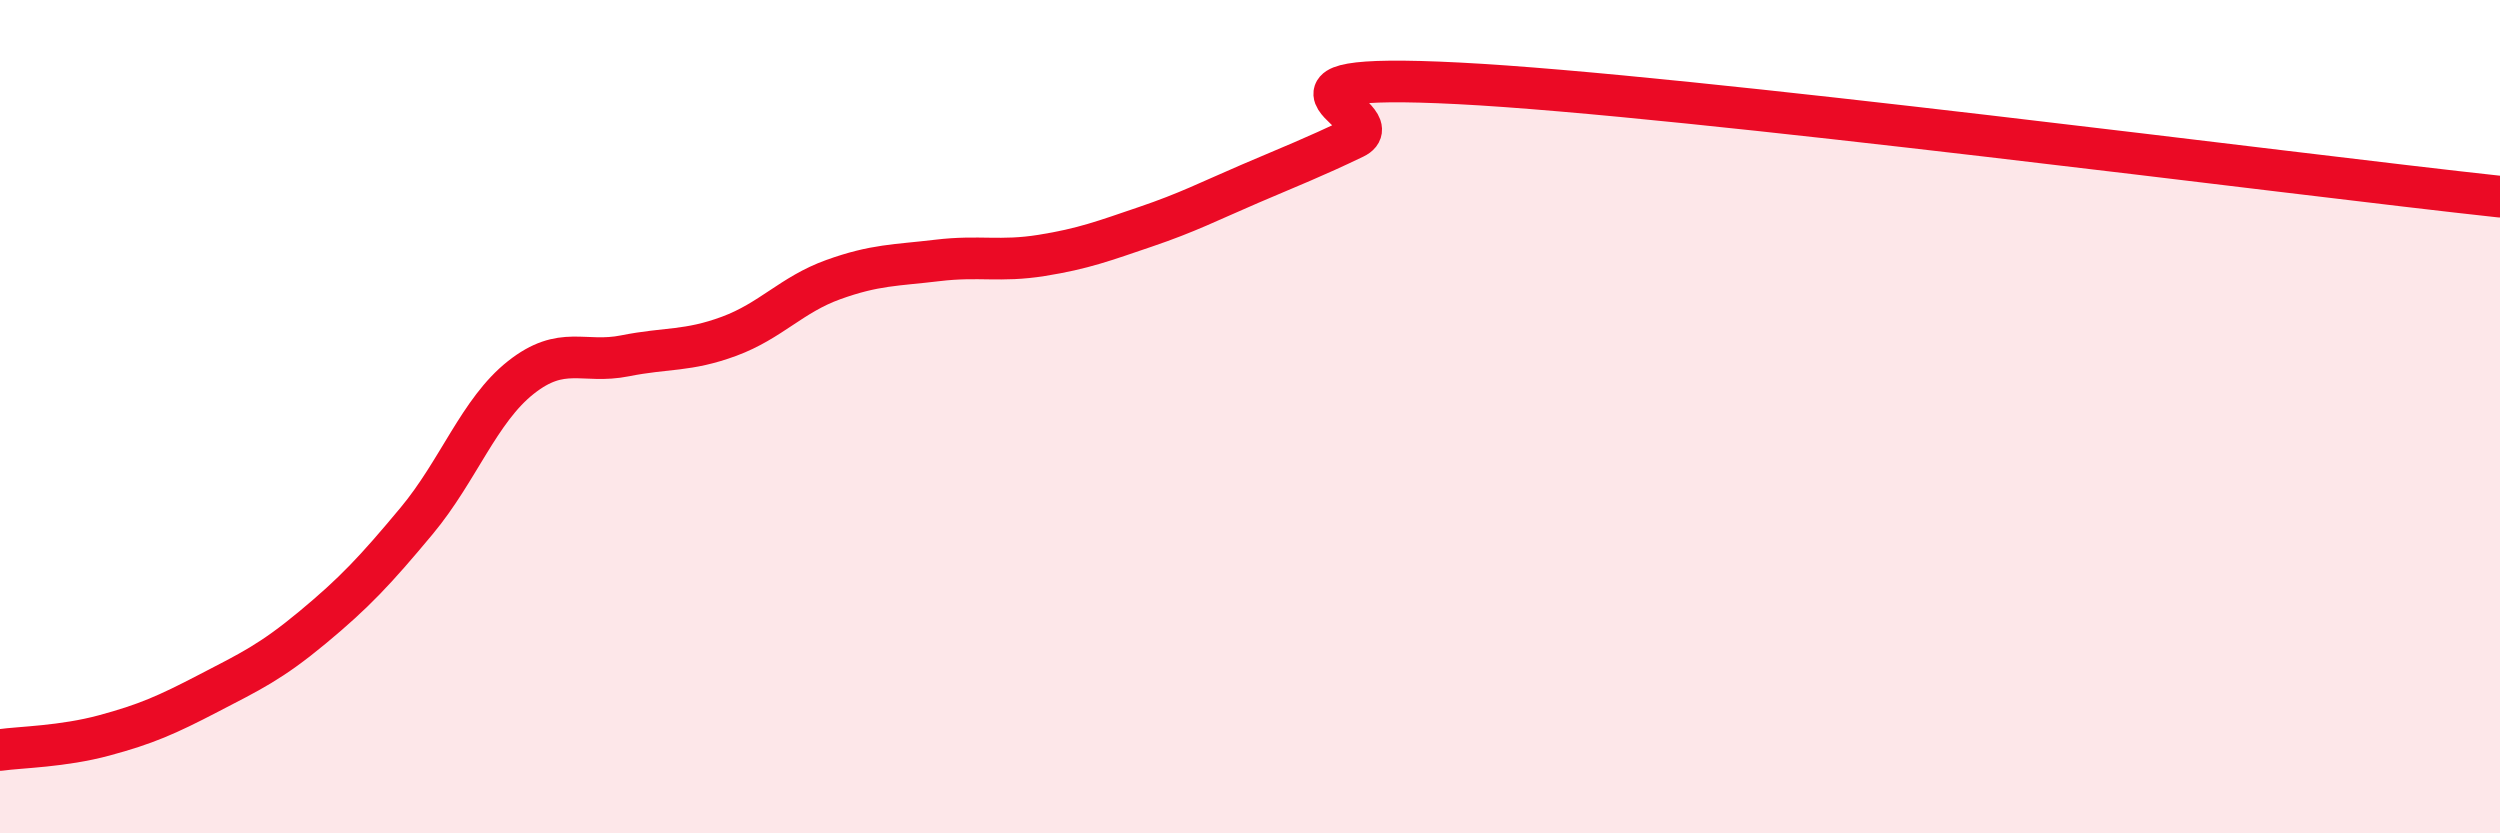
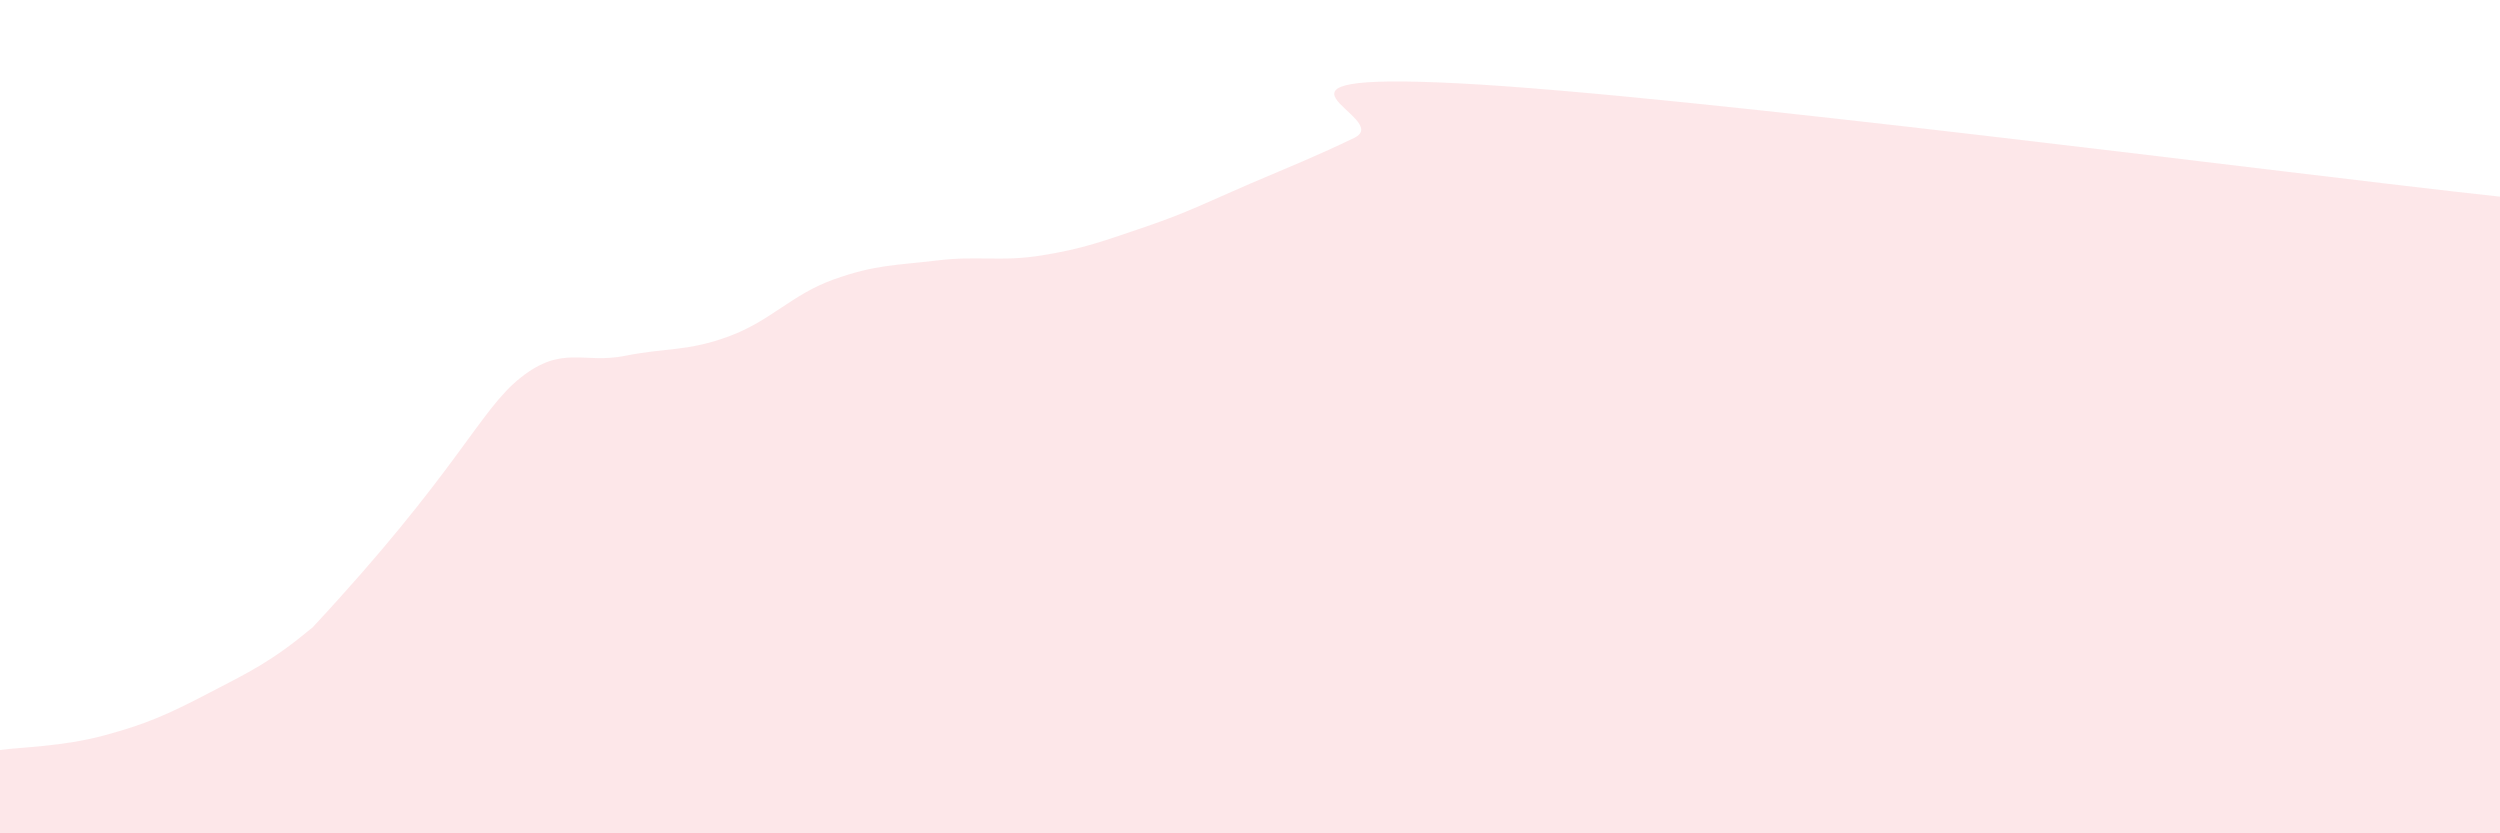
<svg xmlns="http://www.w3.org/2000/svg" width="60" height="20" viewBox="0 0 60 20">
-   <path d="M 0,18 C 0.5,17.93 1.5,17.92 2.5,17.65 C 3.5,17.38 4,17.16 5,16.64 C 6,16.12 6.5,15.89 7.5,15.06 C 8.5,14.23 9,13.7 10,12.5 C 11,11.3 11.5,9.85 12.5,9.06 C 13.5,8.27 14,8.74 15,8.54 C 16,8.34 16.5,8.44 17.5,8.07 C 18.5,7.7 19,7.07 20,6.71 C 21,6.35 21.5,6.37 22.5,6.25 C 23.5,6.13 24,6.29 25,6.13 C 26,5.97 26.5,5.78 27.5,5.44 C 28.5,5.1 29,4.84 30,4.41 C 31,3.98 31.5,3.79 32.5,3.31 C 33.5,2.83 29.5,1.72 35,2 C 40.5,2.28 55,4.18 60,4.72L60 20L0 20Z" fill="#EB0A25" opacity="0.1" stroke-linecap="round" stroke-linejoin="round" />
-   <path d="M 0,18 C 0.5,17.93 1.5,17.92 2.5,17.65 C 3.5,17.38 4,17.16 5,16.64 C 6,16.12 6.5,15.89 7.5,15.06 C 8.5,14.23 9,13.7 10,12.5 C 11,11.3 11.5,9.85 12.5,9.06 C 13.5,8.27 14,8.74 15,8.54 C 16,8.34 16.5,8.44 17.5,8.07 C 18.5,7.7 19,7.07 20,6.71 C 21,6.35 21.5,6.37 22.5,6.25 C 23.5,6.13 24,6.29 25,6.13 C 26,5.97 26.5,5.78 27.5,5.44 C 28.5,5.1 29,4.84 30,4.41 C 31,3.98 31.5,3.79 32.5,3.31 C 33.5,2.83 29.5,1.72 35,2 C 40.5,2.28 55,4.18 60,4.72" stroke="#EB0A25" stroke-width="1" fill="none" stroke-linecap="round" stroke-linejoin="round" />
+   <path d="M 0,18 C 0.5,17.93 1.5,17.92 2.5,17.65 C 3.5,17.38 4,17.16 5,16.64 C 6,16.12 6.5,15.89 7.5,15.06 C 11,11.3 11.5,9.85 12.5,9.06 C 13.5,8.27 14,8.74 15,8.54 C 16,8.34 16.5,8.44 17.5,8.07 C 18.5,7.7 19,7.07 20,6.71 C 21,6.35 21.5,6.37 22.5,6.25 C 23.5,6.13 24,6.29 25,6.13 C 26,5.97 26.5,5.78 27.5,5.44 C 28.5,5.1 29,4.84 30,4.41 C 31,3.98 31.5,3.79 32.5,3.31 C 33.5,2.83 29.5,1.72 35,2 C 40.5,2.28 55,4.18 60,4.72L60 20L0 20Z" fill="#EB0A25" opacity="0.1" stroke-linecap="round" stroke-linejoin="round" />
</svg>